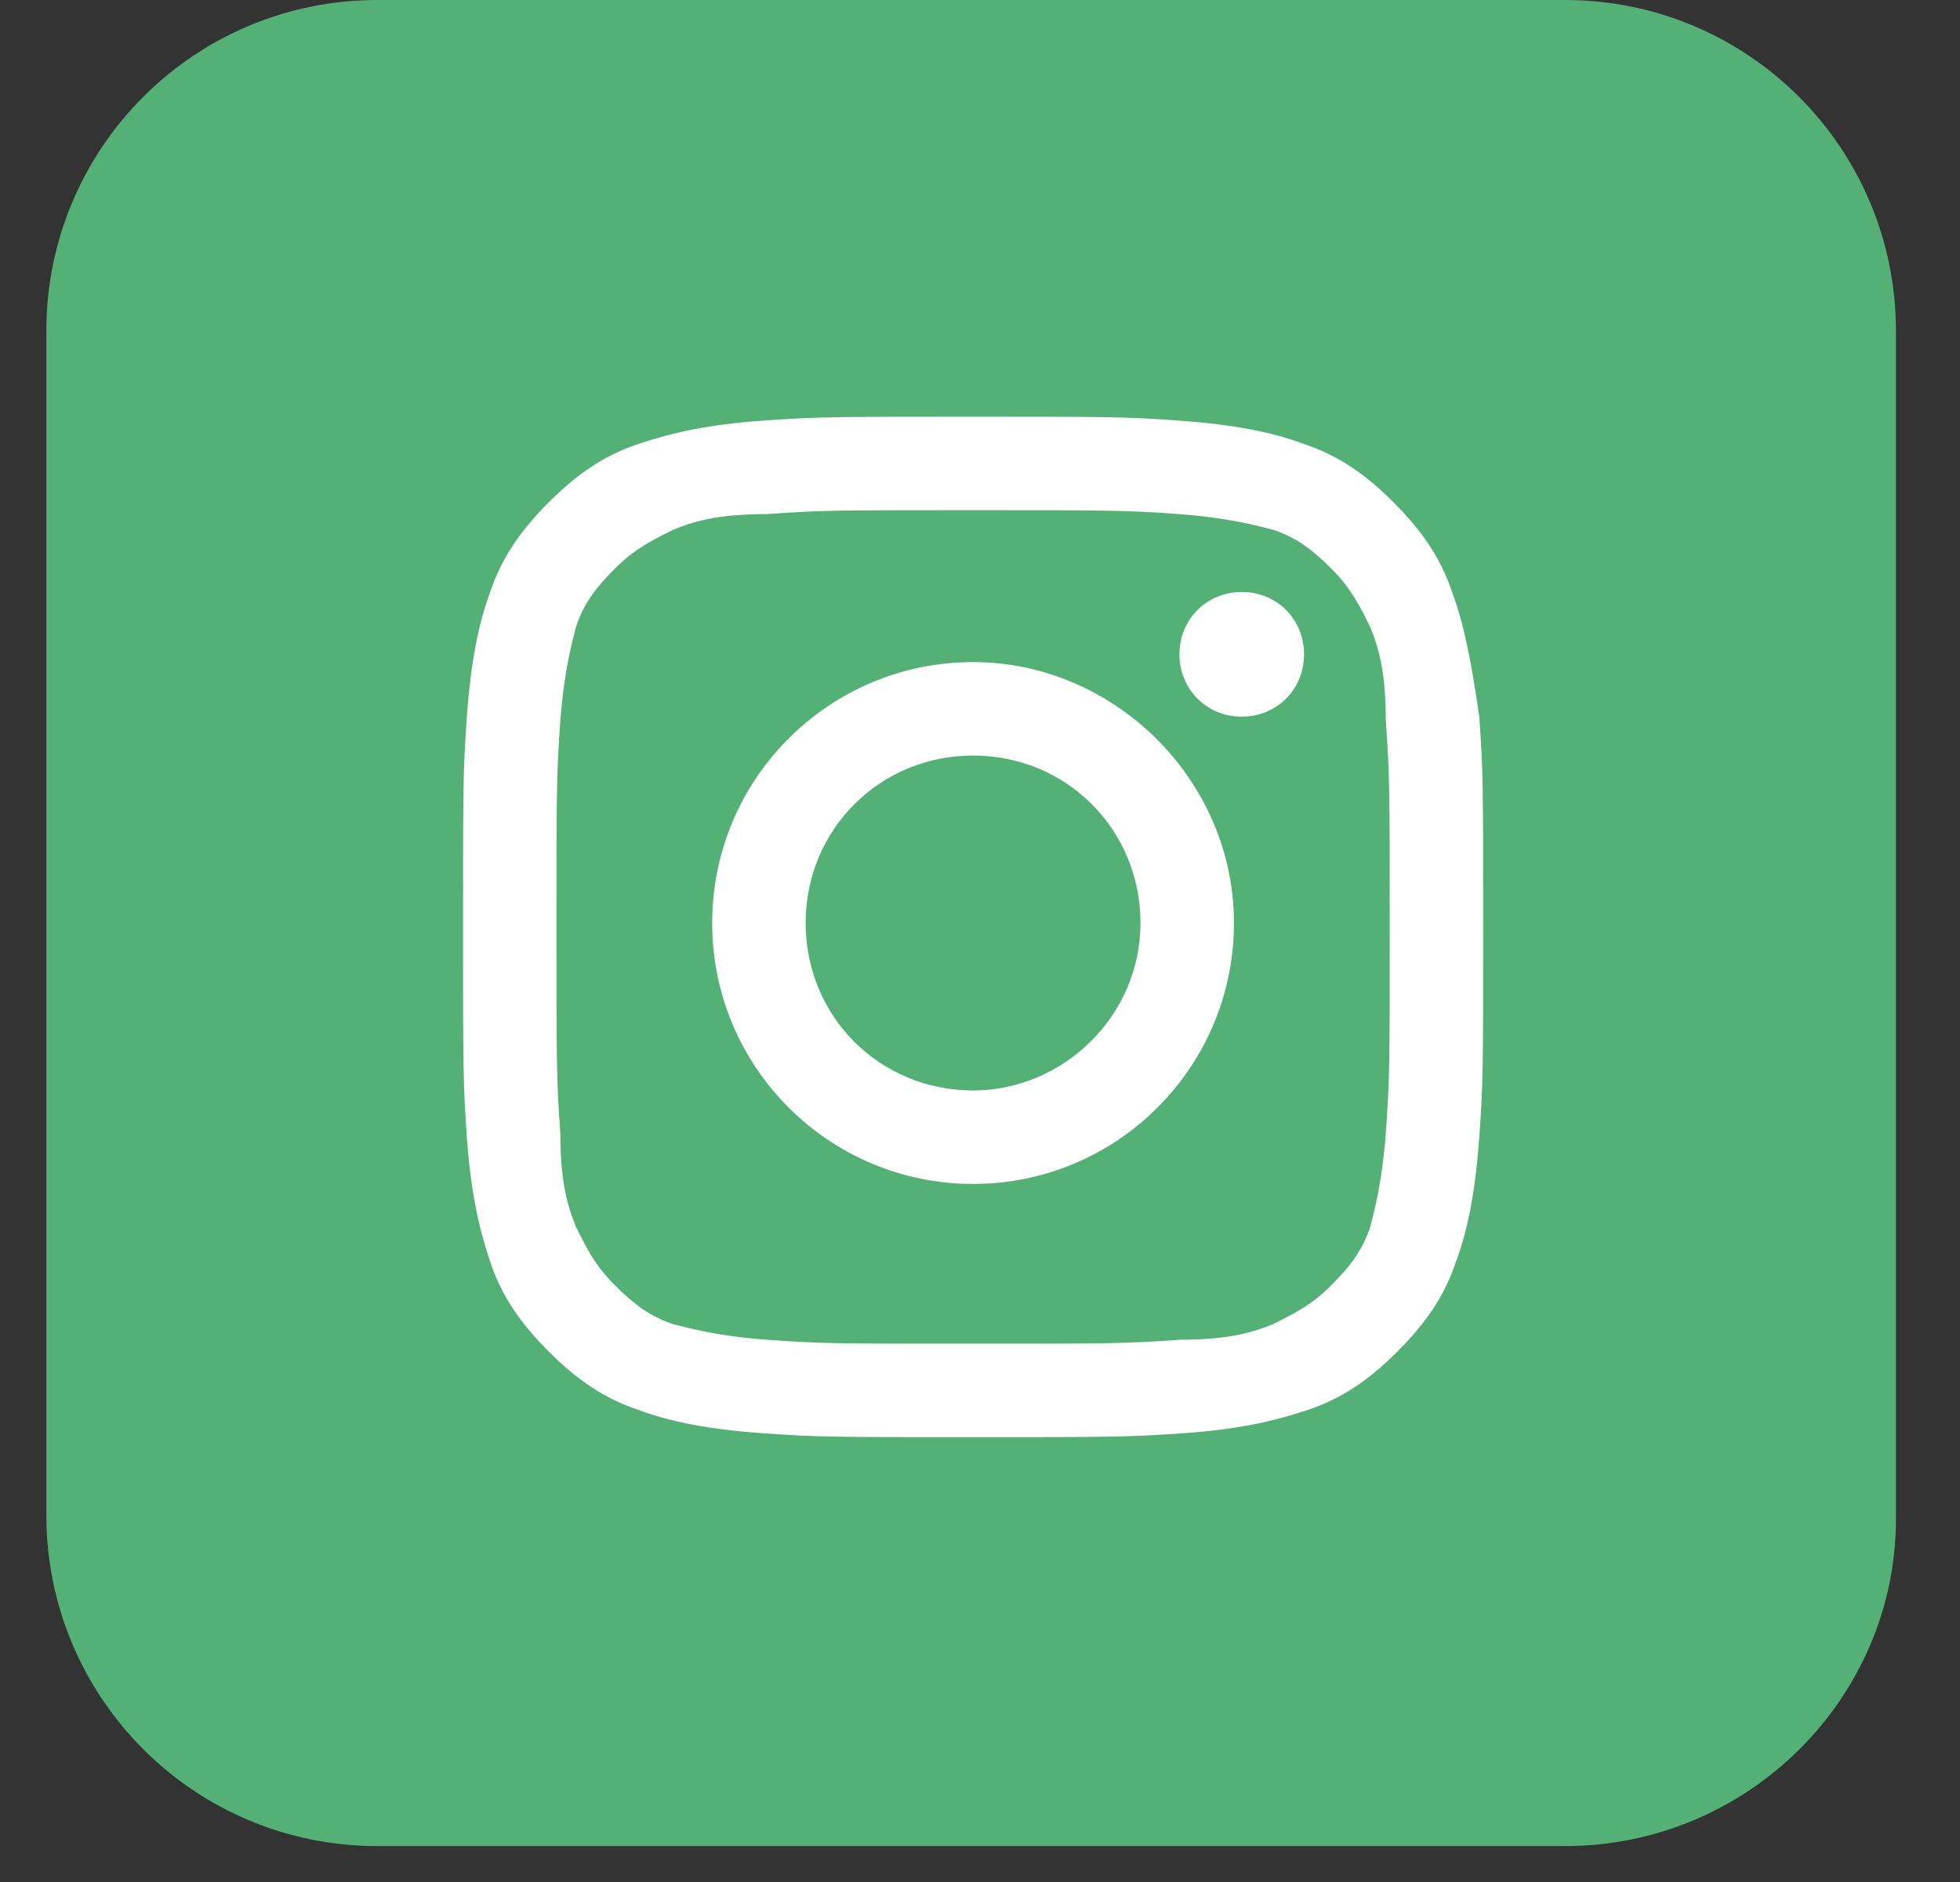
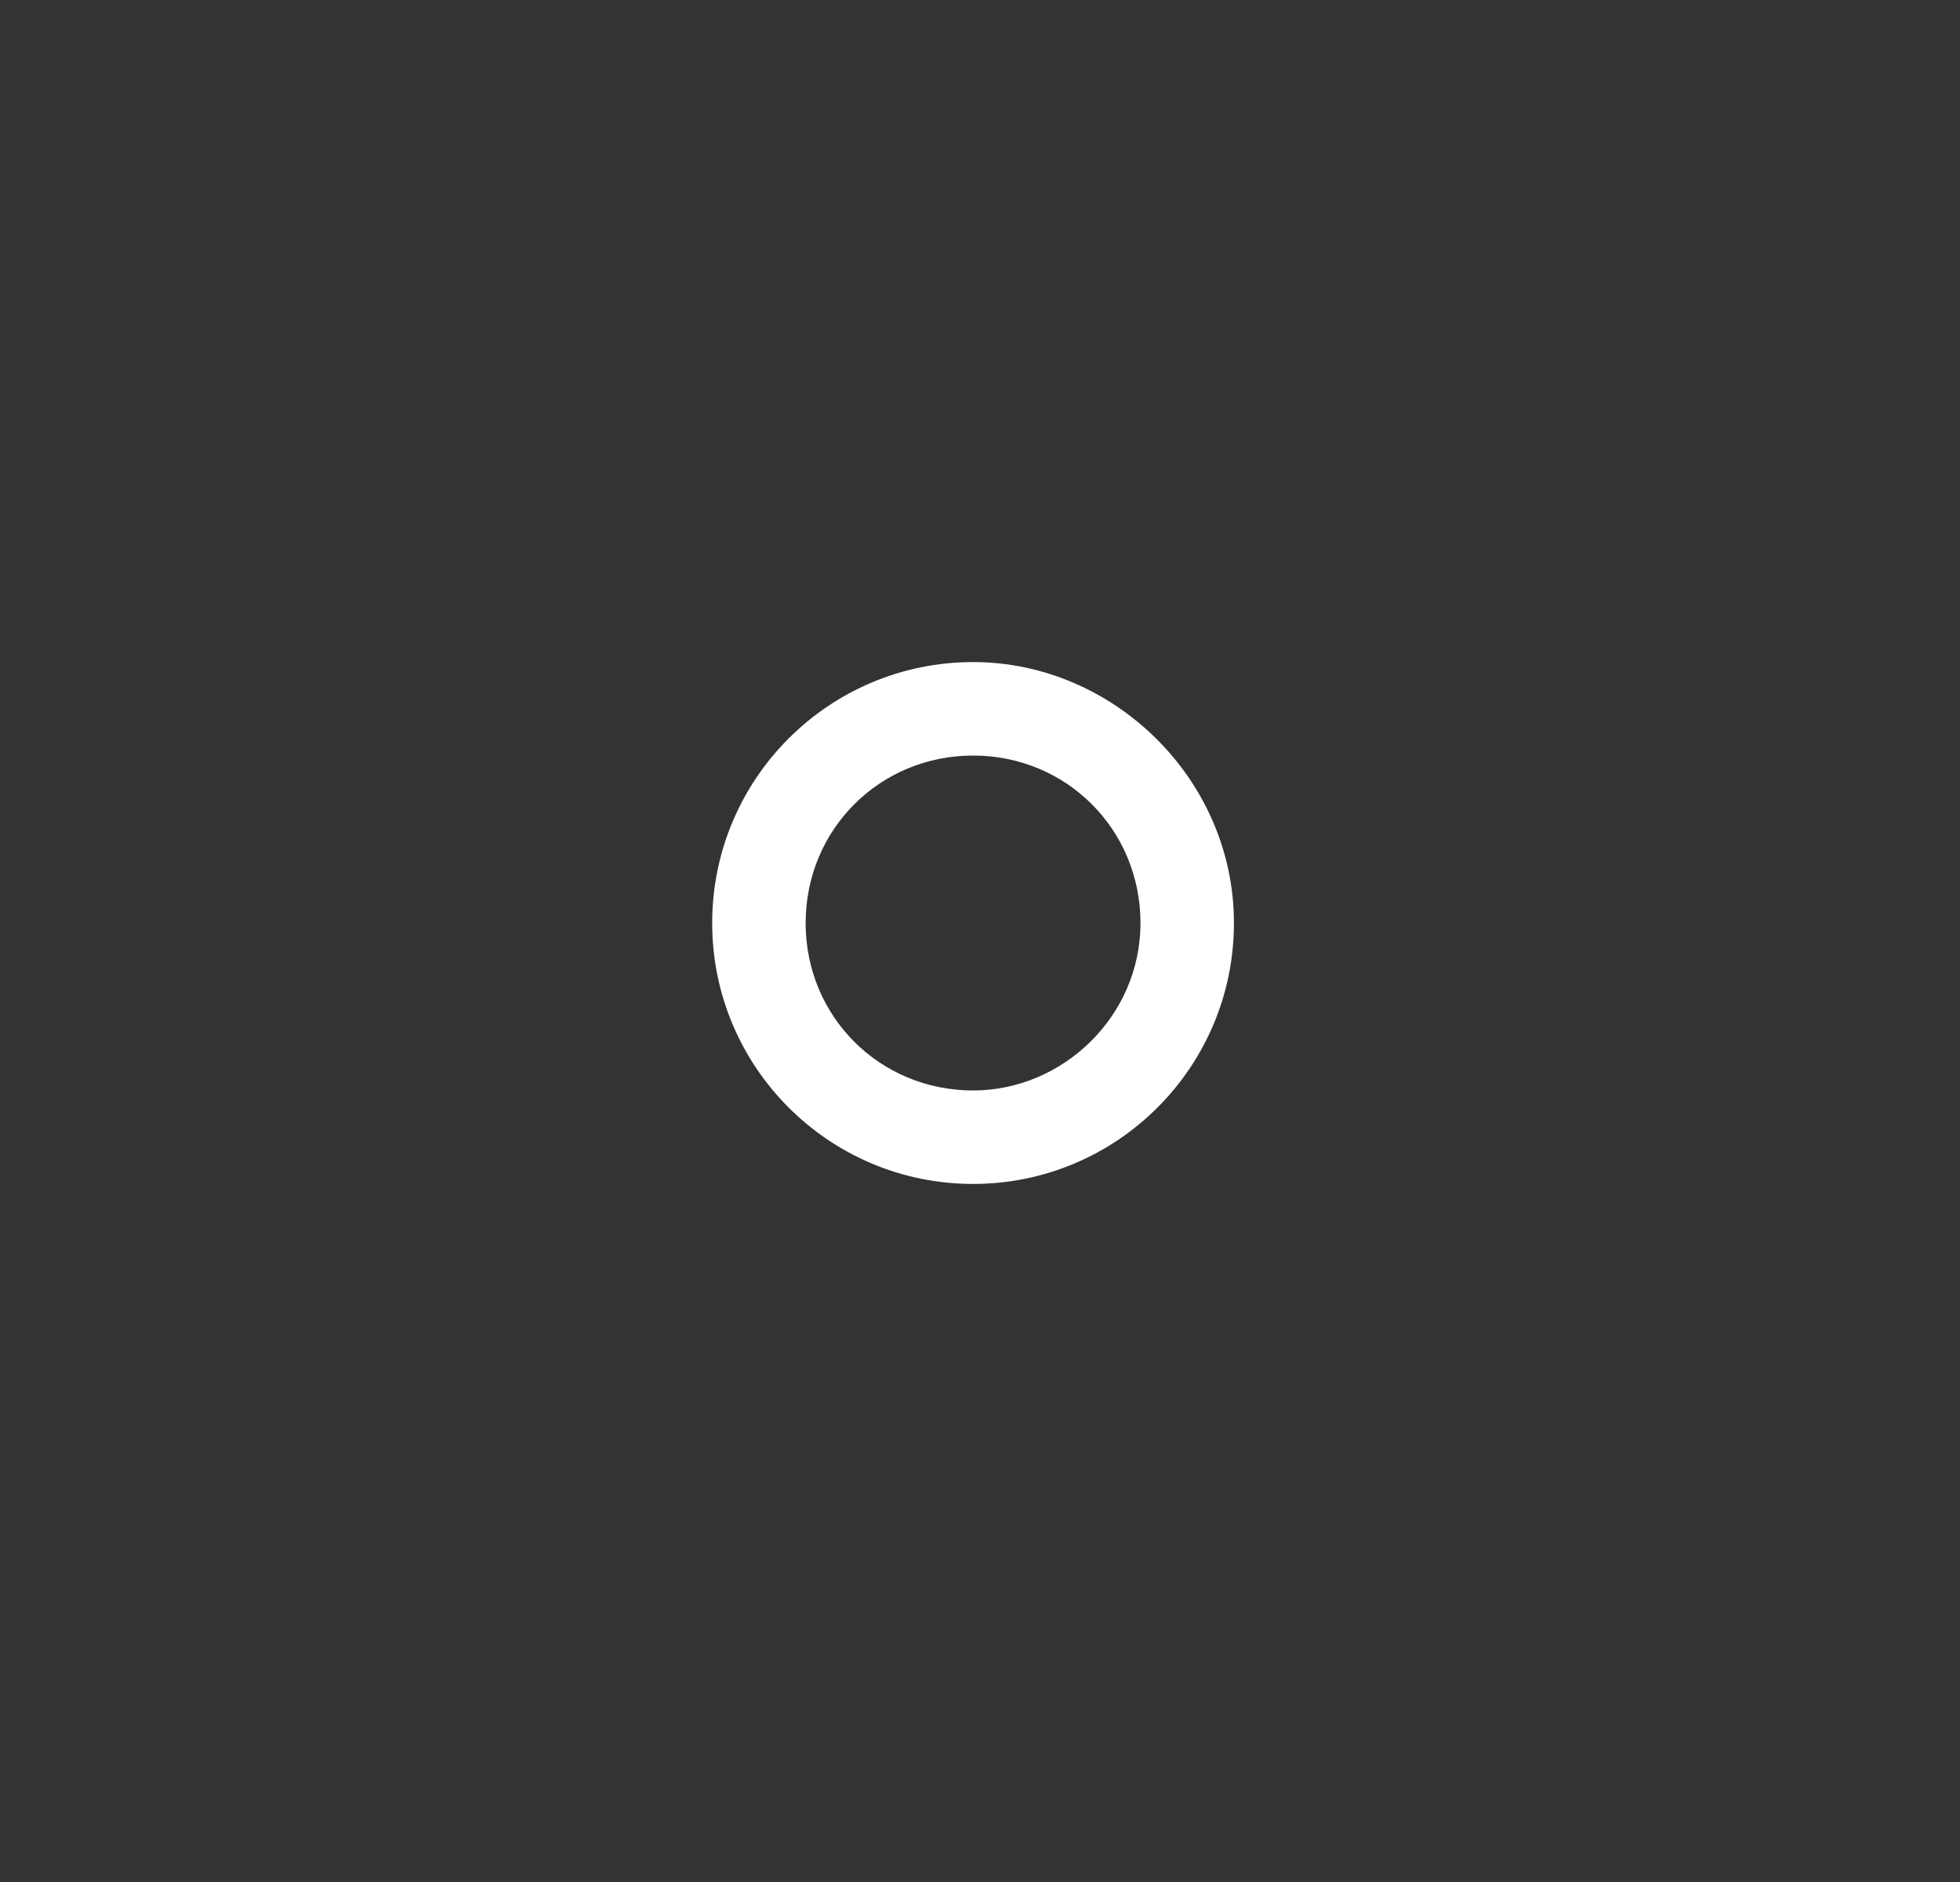
<svg xmlns="http://www.w3.org/2000/svg" width="25" height="24" viewBox="0 0 25 24" fill="none">
  <rect x="0" y="0" width="25" height="24" fill="#333333" stroke="none" />
-   <path d="M19.961 23.542H4.813C2.479 23.542 0.591 21.654 0.591 19.32V4.222C0.591 1.887 2.479 0 4.813 0H19.961C22.295 0 24.183 1.887 24.183 4.222V19.37C24.183 21.654 22.295 23.542 19.961 23.542Z" fill="#53B175" />
-   <path d="M12.412 6.506C14.15 6.506 14.349 6.506 15.044 6.556C15.69 6.606 16.037 6.705 16.236 6.755C16.534 6.854 16.733 7.003 16.981 7.251C17.229 7.5 17.329 7.698 17.478 7.996C17.577 8.245 17.676 8.543 17.676 9.188C17.726 9.884 17.726 10.082 17.726 11.821C17.726 13.559 17.726 13.758 17.676 14.453C17.627 15.099 17.527 15.446 17.478 15.645C17.378 15.943 17.229 16.142 16.981 16.39C16.733 16.638 16.534 16.738 16.236 16.887C15.988 16.986 15.69 17.085 15.044 17.085C14.349 17.135 14.15 17.135 12.412 17.135C10.674 17.135 10.475 17.135 9.78 17.085C9.134 17.036 8.786 16.936 8.588 16.887C8.29 16.787 8.091 16.638 7.843 16.39C7.594 16.142 7.495 15.943 7.346 15.645C7.247 15.397 7.147 15.099 7.147 14.453C7.098 13.758 7.098 13.559 7.098 11.821C7.098 10.082 7.098 9.884 7.147 9.188C7.197 8.543 7.296 8.195 7.346 7.996C7.445 7.698 7.594 7.5 7.843 7.251C8.091 7.003 8.29 6.904 8.588 6.755C8.836 6.655 9.134 6.556 9.78 6.556C10.475 6.506 10.674 6.506 12.412 6.506ZM12.412 5.314C10.674 5.314 10.425 5.314 9.73 5.364C9.035 5.414 8.588 5.513 8.141 5.662C7.694 5.811 7.346 6.059 6.998 6.407C6.651 6.755 6.402 7.102 6.253 7.549C6.104 7.947 6.005 8.443 5.955 9.139C5.906 9.834 5.906 10.033 5.906 11.821C5.906 13.609 5.906 13.807 5.955 14.503C6.005 15.198 6.104 15.645 6.253 16.092C6.402 16.539 6.651 16.887 6.998 17.234C7.346 17.582 7.694 17.83 8.141 17.979C8.538 18.128 9.035 18.228 9.73 18.277C10.425 18.327 10.624 18.327 12.412 18.327C14.15 18.327 14.399 18.327 15.094 18.277C15.789 18.228 16.236 18.128 16.683 17.979C17.13 17.83 17.478 17.582 17.825 17.234C18.173 16.887 18.421 16.539 18.57 16.092C18.719 15.695 18.819 15.198 18.868 14.503C18.918 13.807 18.918 13.609 18.918 11.821C18.918 10.033 18.918 9.834 18.868 9.139C18.769 8.443 18.67 7.947 18.521 7.549C18.372 7.102 18.123 6.755 17.776 6.407C17.428 6.059 17.08 5.811 16.633 5.662C16.236 5.513 15.739 5.414 15.044 5.364C14.349 5.314 14.15 5.314 12.412 5.314Z" fill="white" />
  <path d="M12.412 8.443C10.574 8.443 9.084 9.933 9.084 11.771C9.084 13.608 10.574 15.098 12.412 15.098C14.249 15.098 15.739 13.608 15.739 11.771C15.739 9.933 14.2 8.443 12.412 8.443ZM12.412 13.906C11.22 13.906 10.276 12.963 10.276 11.771C10.276 10.579 11.22 9.635 12.412 9.635C13.604 9.635 14.547 10.579 14.547 11.771C14.547 12.963 13.554 13.906 12.412 13.906Z" fill="white" />
-   <path d="M16.633 8.344C16.633 8.791 16.286 9.139 15.839 9.139C15.392 9.139 15.044 8.791 15.044 8.344C15.044 7.897 15.392 7.549 15.839 7.549C16.286 7.549 16.633 7.897 16.633 8.344Z" fill="white" />
</svg>